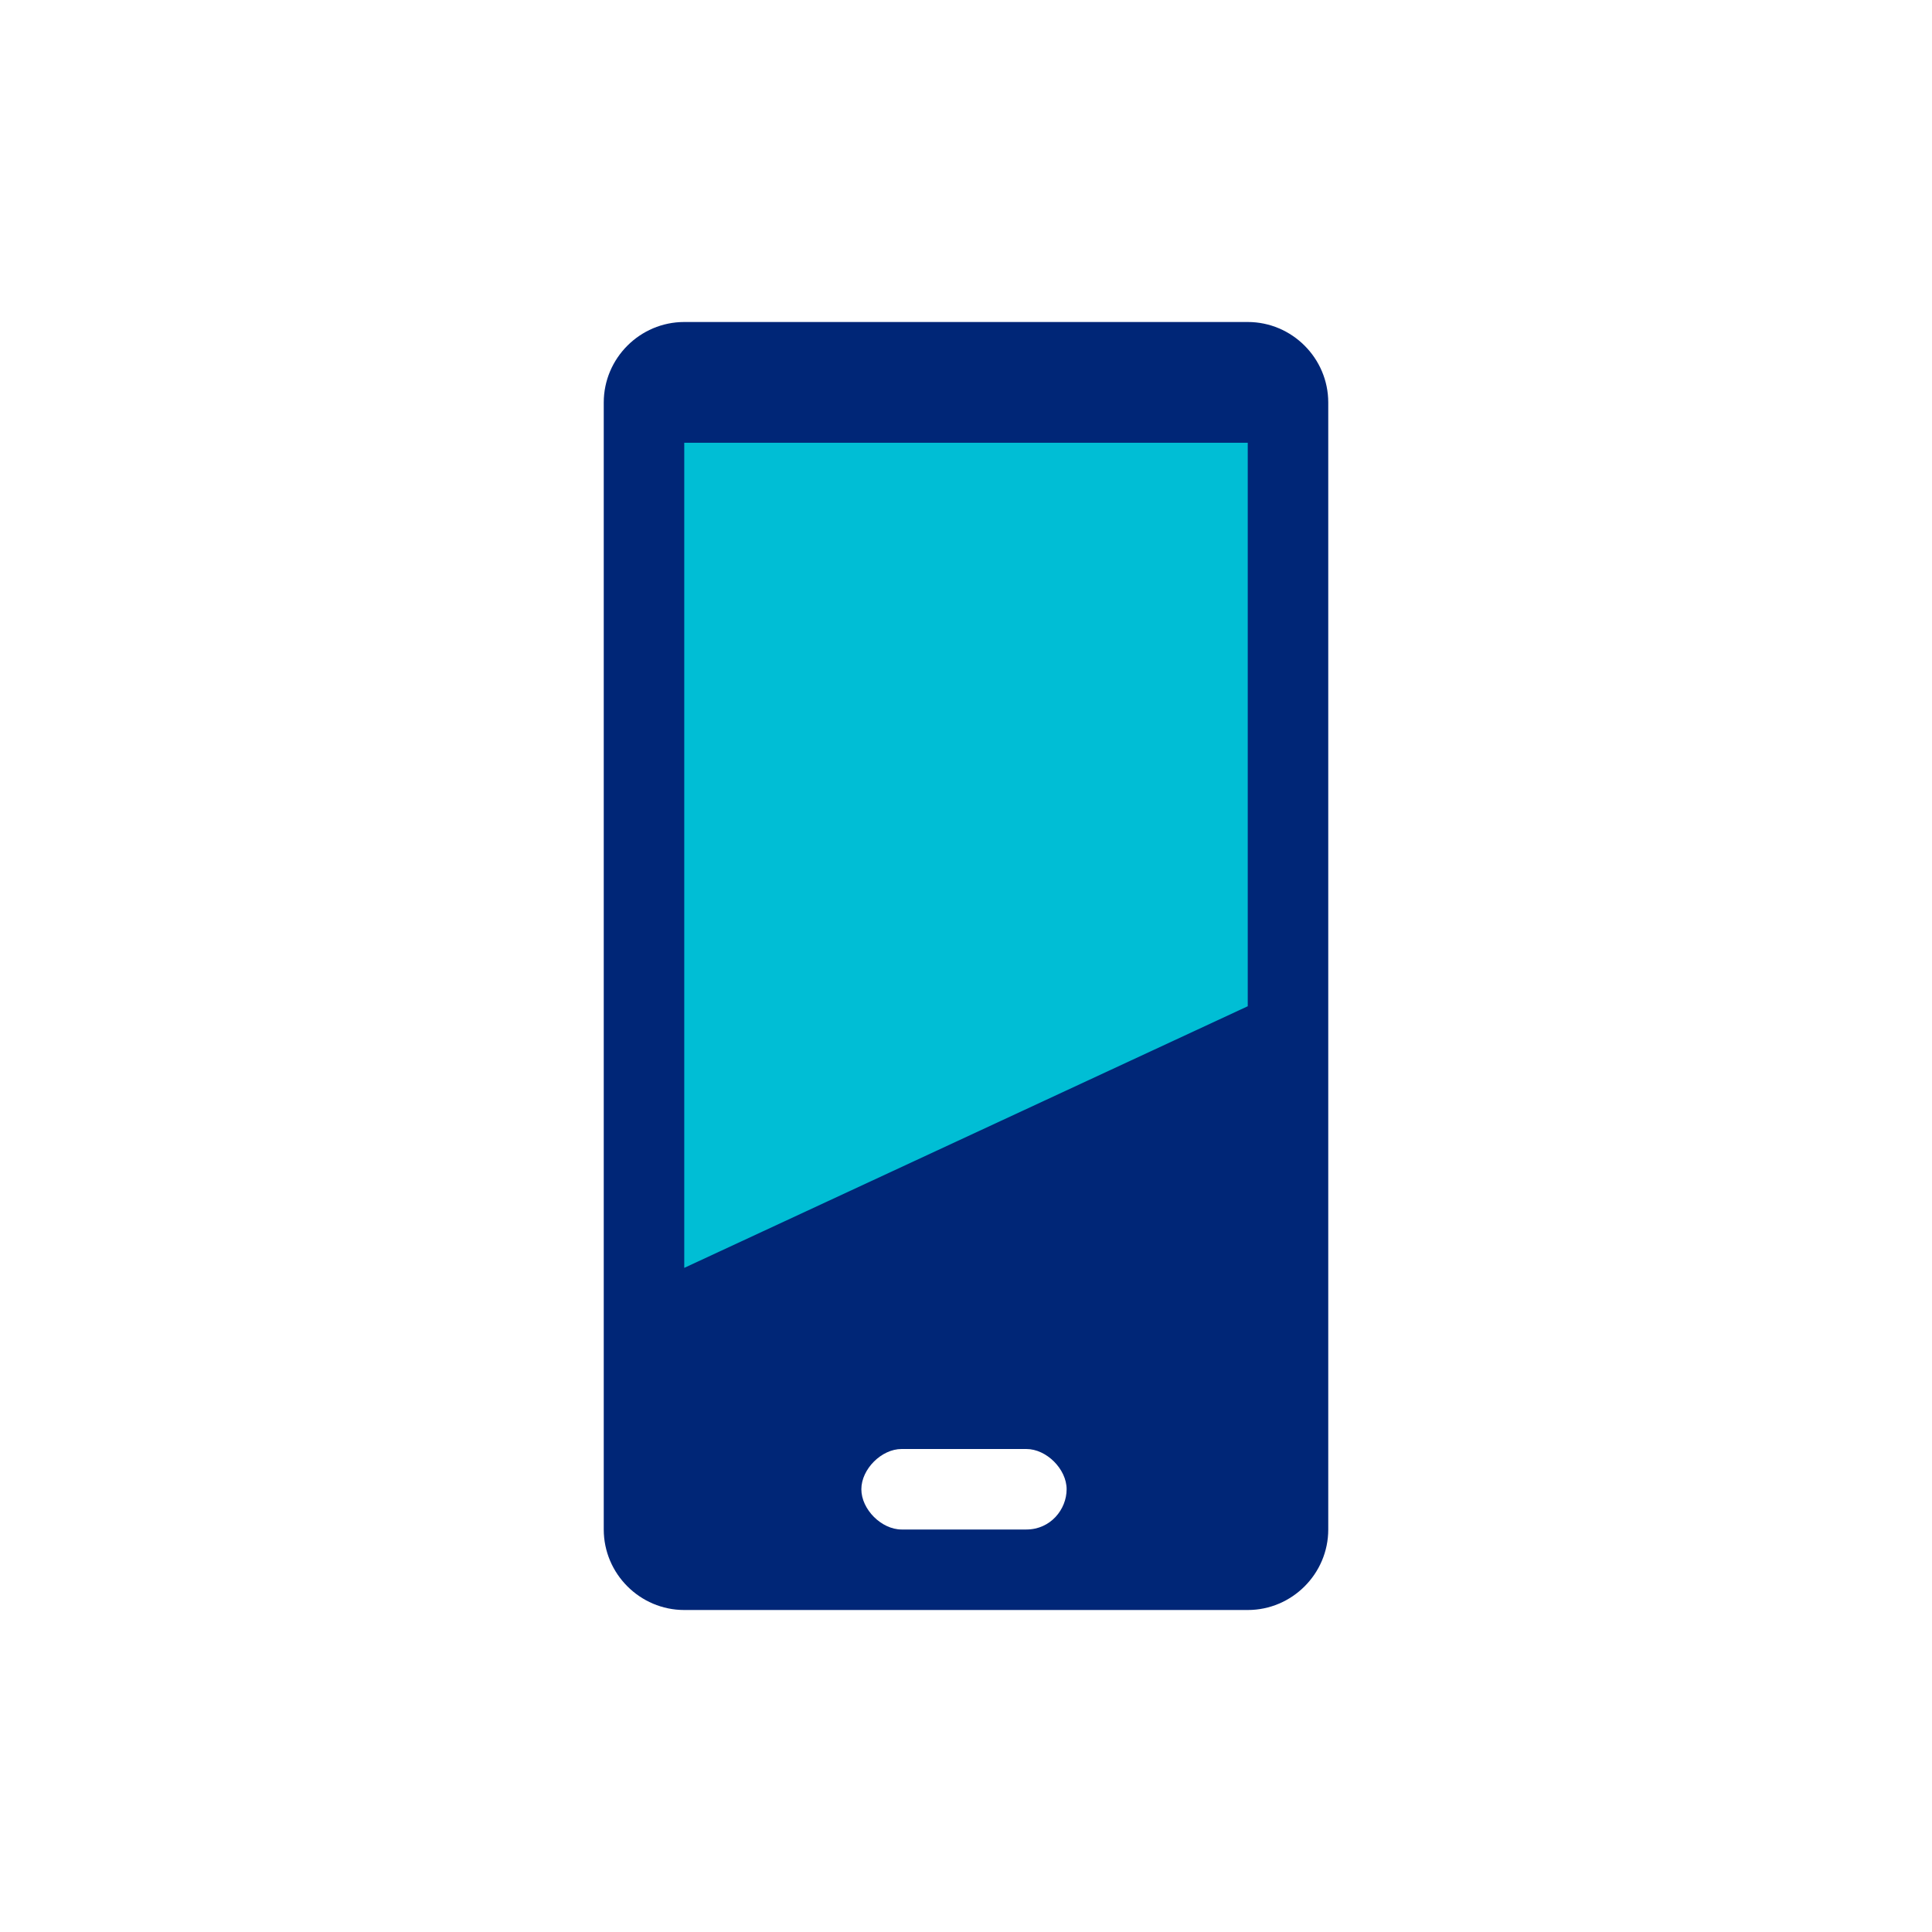
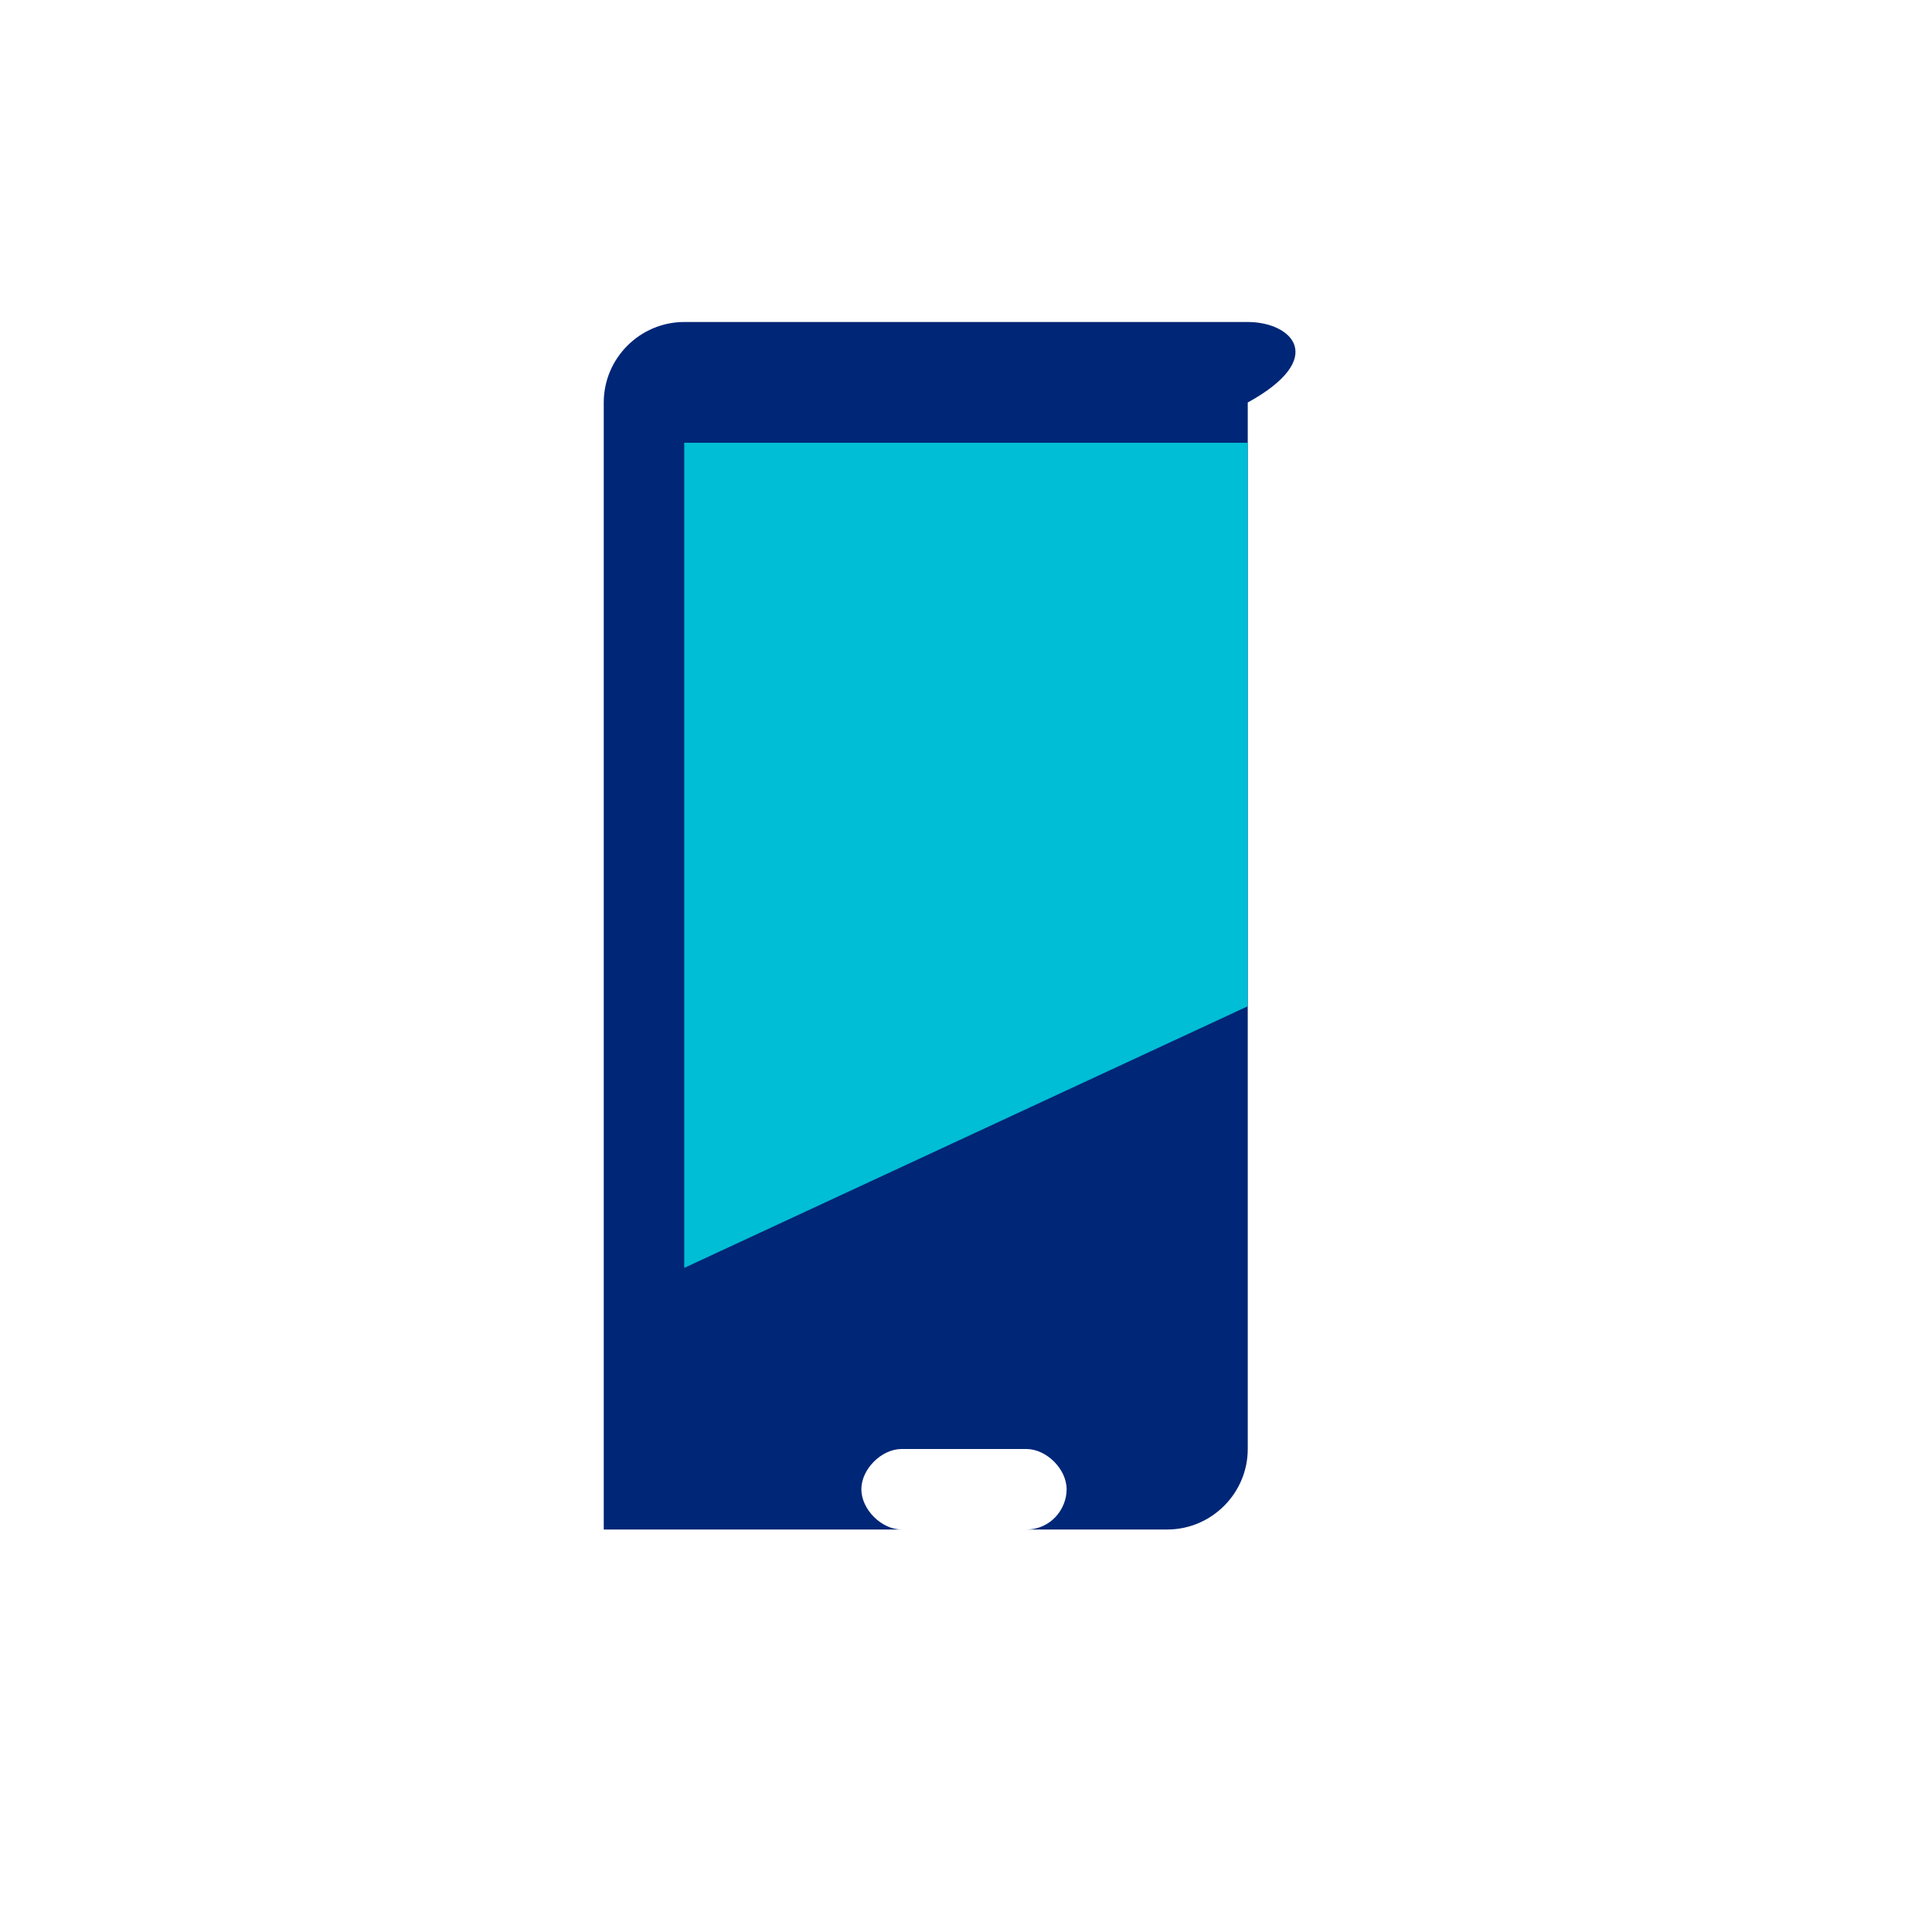
<svg xmlns="http://www.w3.org/2000/svg" version="1.1" id="Ebene_1" x="0px" y="0px" viewBox="0 0 48 48" style="enable-background:new 0 0 48 48;" xml:space="preserve">
  <style type="text/css">
	.st0{fill:#FFFFFF;}
	.st1{fill:#002677;}
	.st2{fill:#00BED5;}
</style>
  <rect class="st0" width="48" height="48" />
  <g>
    <g>
-       <circle class="st0" cx="24" cy="24" r="24" />
-     </g>
+       </g>
    <g>
-       <path class="st1" d="M31,8H17c-1.1,0-2,0.9-2,2v28c0,1.1,0.9,2,2,2h14c1.1,0,2-0.9,2-2V10C33,8.9,32.1,8,31,8z M25.5,38h-3.1    c-0.5,0-1-0.5-1-1s0.5-1,1-1h3.1c0.5,0,1,0.5,1,1S26.1,38,25.5,38z" />
+       <path class="st1" d="M31,8H17c-1.1,0-2,0.9-2,2v28h14c1.1,0,2-0.9,2-2V10C33,8.9,32.1,8,31,8z M25.5,38h-3.1    c-0.5,0-1-0.5-1-1s0.5-1,1-1h3.1c0.5,0,1,0.5,1,1S26.1,38,25.5,38z" />
      <polygon class="st2" points="31,11 17,11 17,31.5 31,25   " />
    </g>
  </g>
</svg>